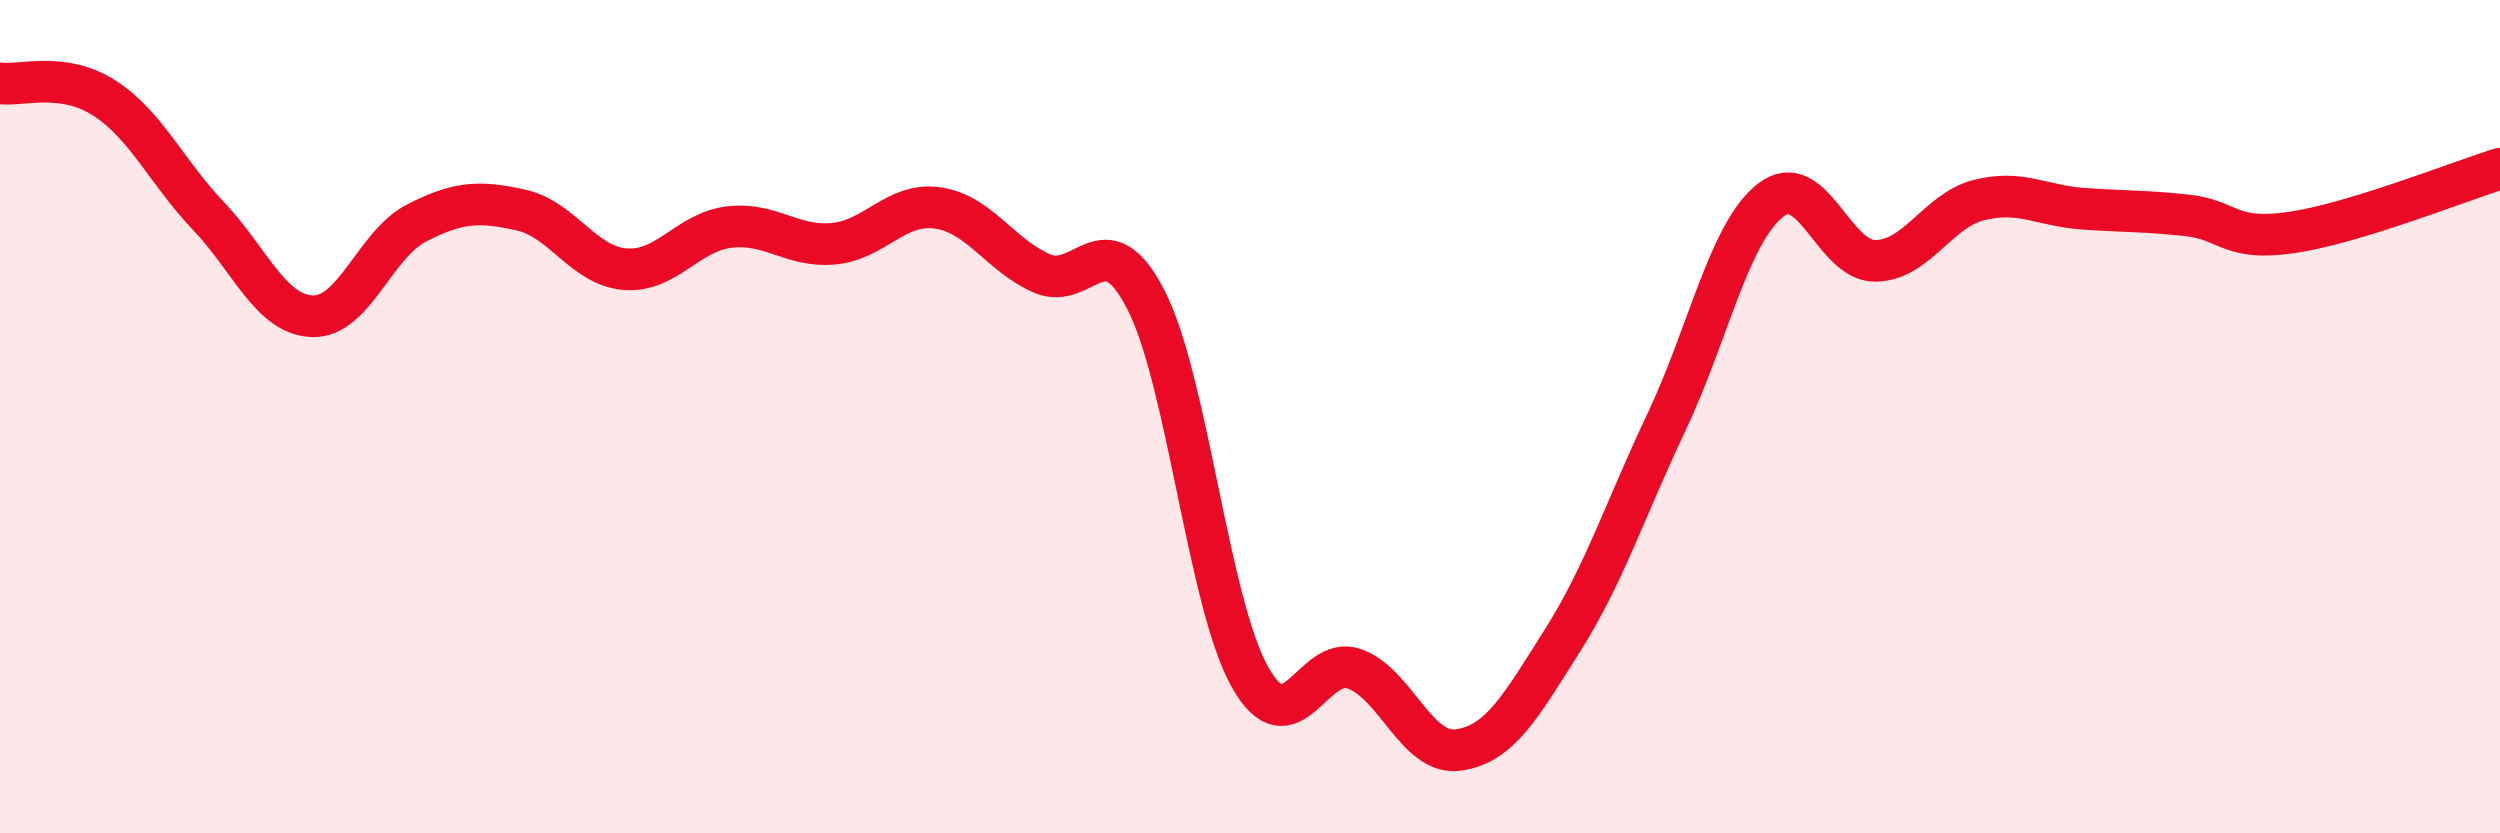
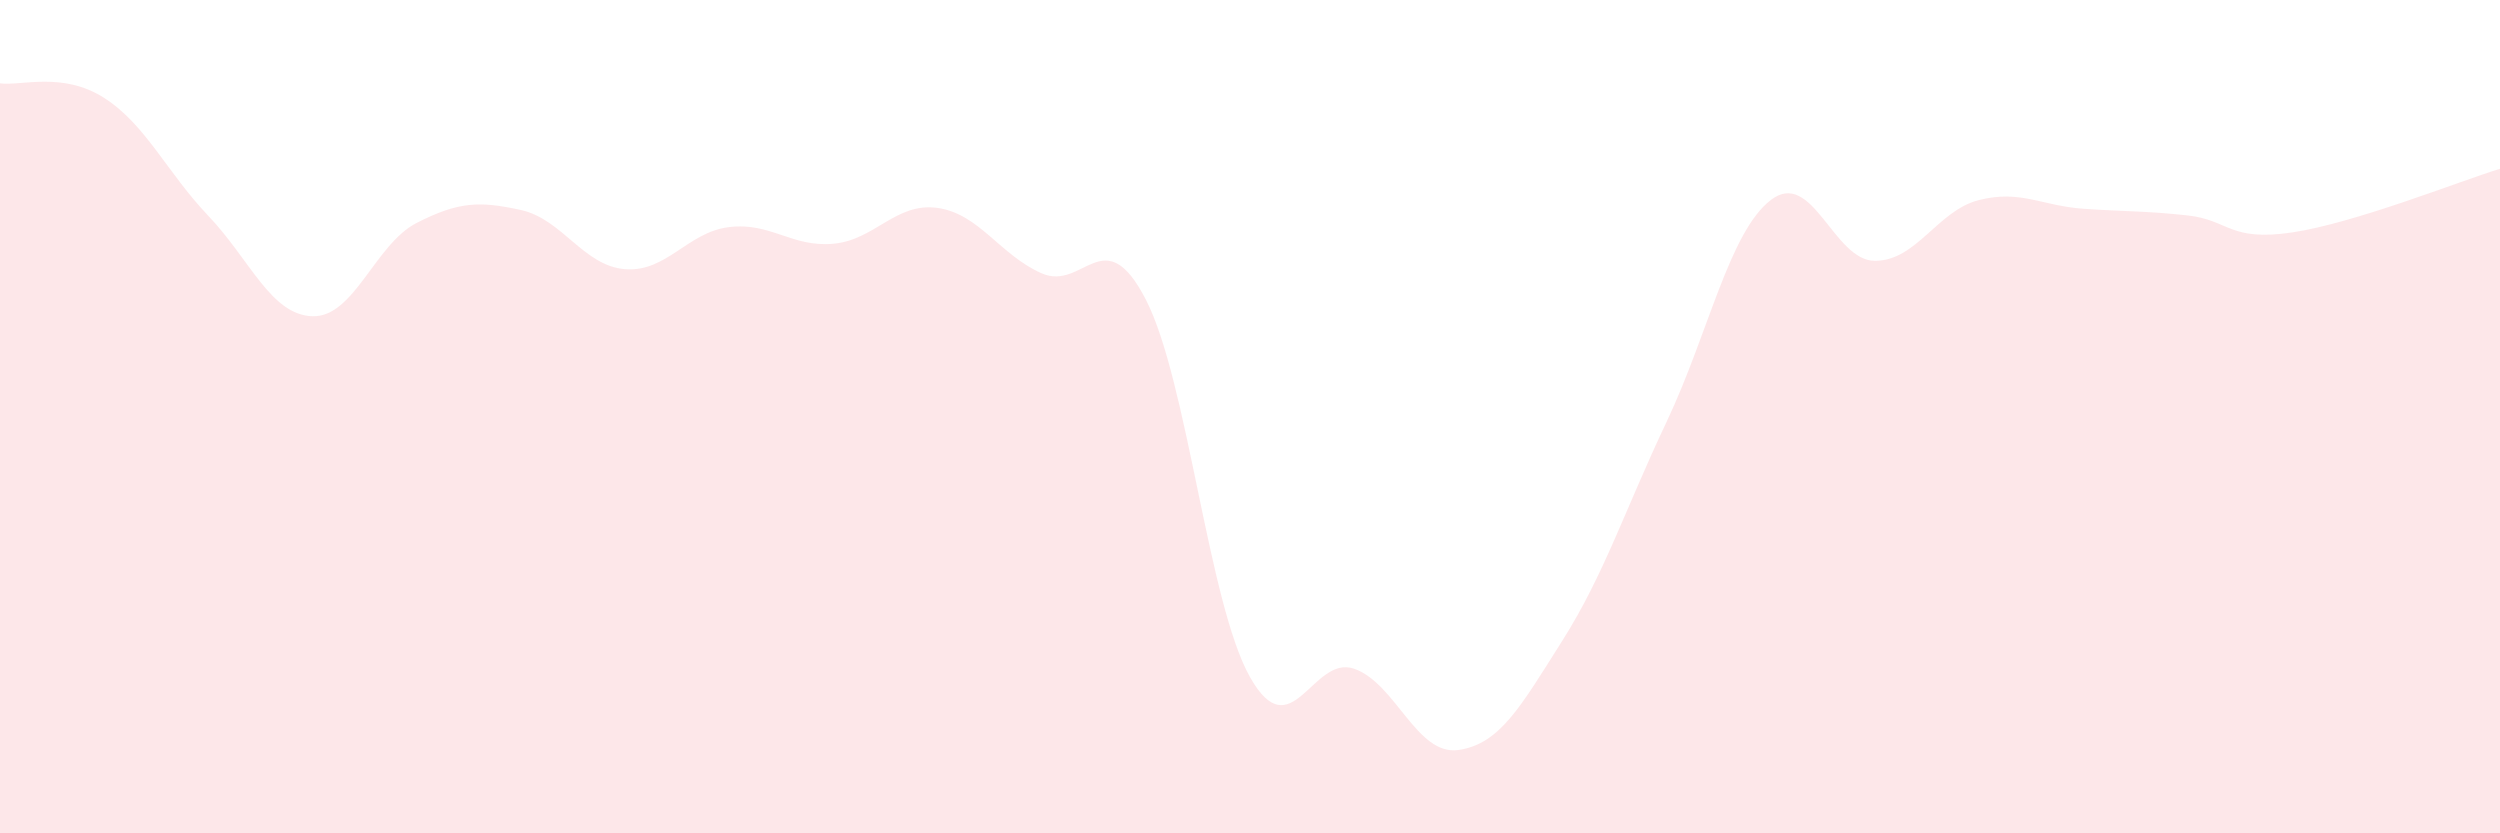
<svg xmlns="http://www.w3.org/2000/svg" width="60" height="20" viewBox="0 0 60 20">
  <path d="M 0,2 C 0.5,2.07 1.5,1.71 2.5,2.35 C 3.5,2.99 4,4.13 5,5.18 C 6,6.23 6.5,7.56 7.5,7.59 C 8.5,7.62 9,5.86 10,5.35 C 11,4.84 11.5,4.82 12.5,5.04 C 13.5,5.26 14,6.38 15,6.46 C 16,6.54 16.5,5.57 17.5,5.45 C 18.5,5.33 19,5.94 20,5.85 C 21,5.76 21.5,4.85 22.5,4.99 C 23.5,5.13 24,6.12 25,6.56 C 26,7 26.5,5.25 27.5,7.19 C 28.5,9.13 29,14.48 30,16.25 C 31,18.02 31.5,15.7 32.5,16.05 C 33.5,16.4 34,18.14 35,18 C 36,17.86 36.5,16.95 37.5,15.37 C 38.5,13.79 39,12.23 40,10.12 C 41,8.01 41.5,5.57 42.5,4.8 C 43.5,4.03 44,6.26 45,6.26 C 46,6.26 46.5,5.05 47.5,4.8 C 48.5,4.55 49,4.94 50,5.01 C 51,5.08 51.5,5.06 52.5,5.17 C 53.5,5.28 53.5,5.8 55,5.58 C 56.5,5.36 59,4.36 60,4.05L60 20L0 20Z" fill="#EB0A25" opacity="0.1" stroke-linecap="round" stroke-linejoin="round" />
-   <path d="M 0,2 C 0.5,2.07 1.5,1.71 2.5,2.35 C 3.5,2.99 4,4.13 5,5.18 C 6,6.23 6.5,7.56 7.5,7.59 C 8.5,7.62 9,5.86 10,5.35 C 11,4.84 11.5,4.82 12.5,5.04 C 13.5,5.26 14,6.38 15,6.46 C 16,6.54 16.5,5.57 17.5,5.45 C 18.5,5.33 19,5.94 20,5.85 C 21,5.76 21.5,4.85 22.5,4.99 C 23.5,5.13 24,6.12 25,6.56 C 26,7 26.5,5.25 27.5,7.19 C 28.5,9.13 29,14.48 30,16.25 C 31,18.02 31.5,15.7 32.5,16.05 C 33.5,16.4 34,18.14 35,18 C 36,17.86 36.5,16.95 37.5,15.37 C 38.5,13.79 39,12.23 40,10.12 C 41,8.01 41.5,5.57 42.5,4.8 C 43.5,4.03 44,6.26 45,6.26 C 46,6.26 46.5,5.05 47.5,4.8 C 48.5,4.55 49,4.94 50,5.01 C 51,5.08 51.5,5.06 52.5,5.17 C 53.5,5.28 53.5,5.8 55,5.58 C 56.5,5.36 59,4.36 60,4.05" stroke="#EB0A25" stroke-width="1" fill="none" stroke-linecap="round" stroke-linejoin="round" />
</svg>